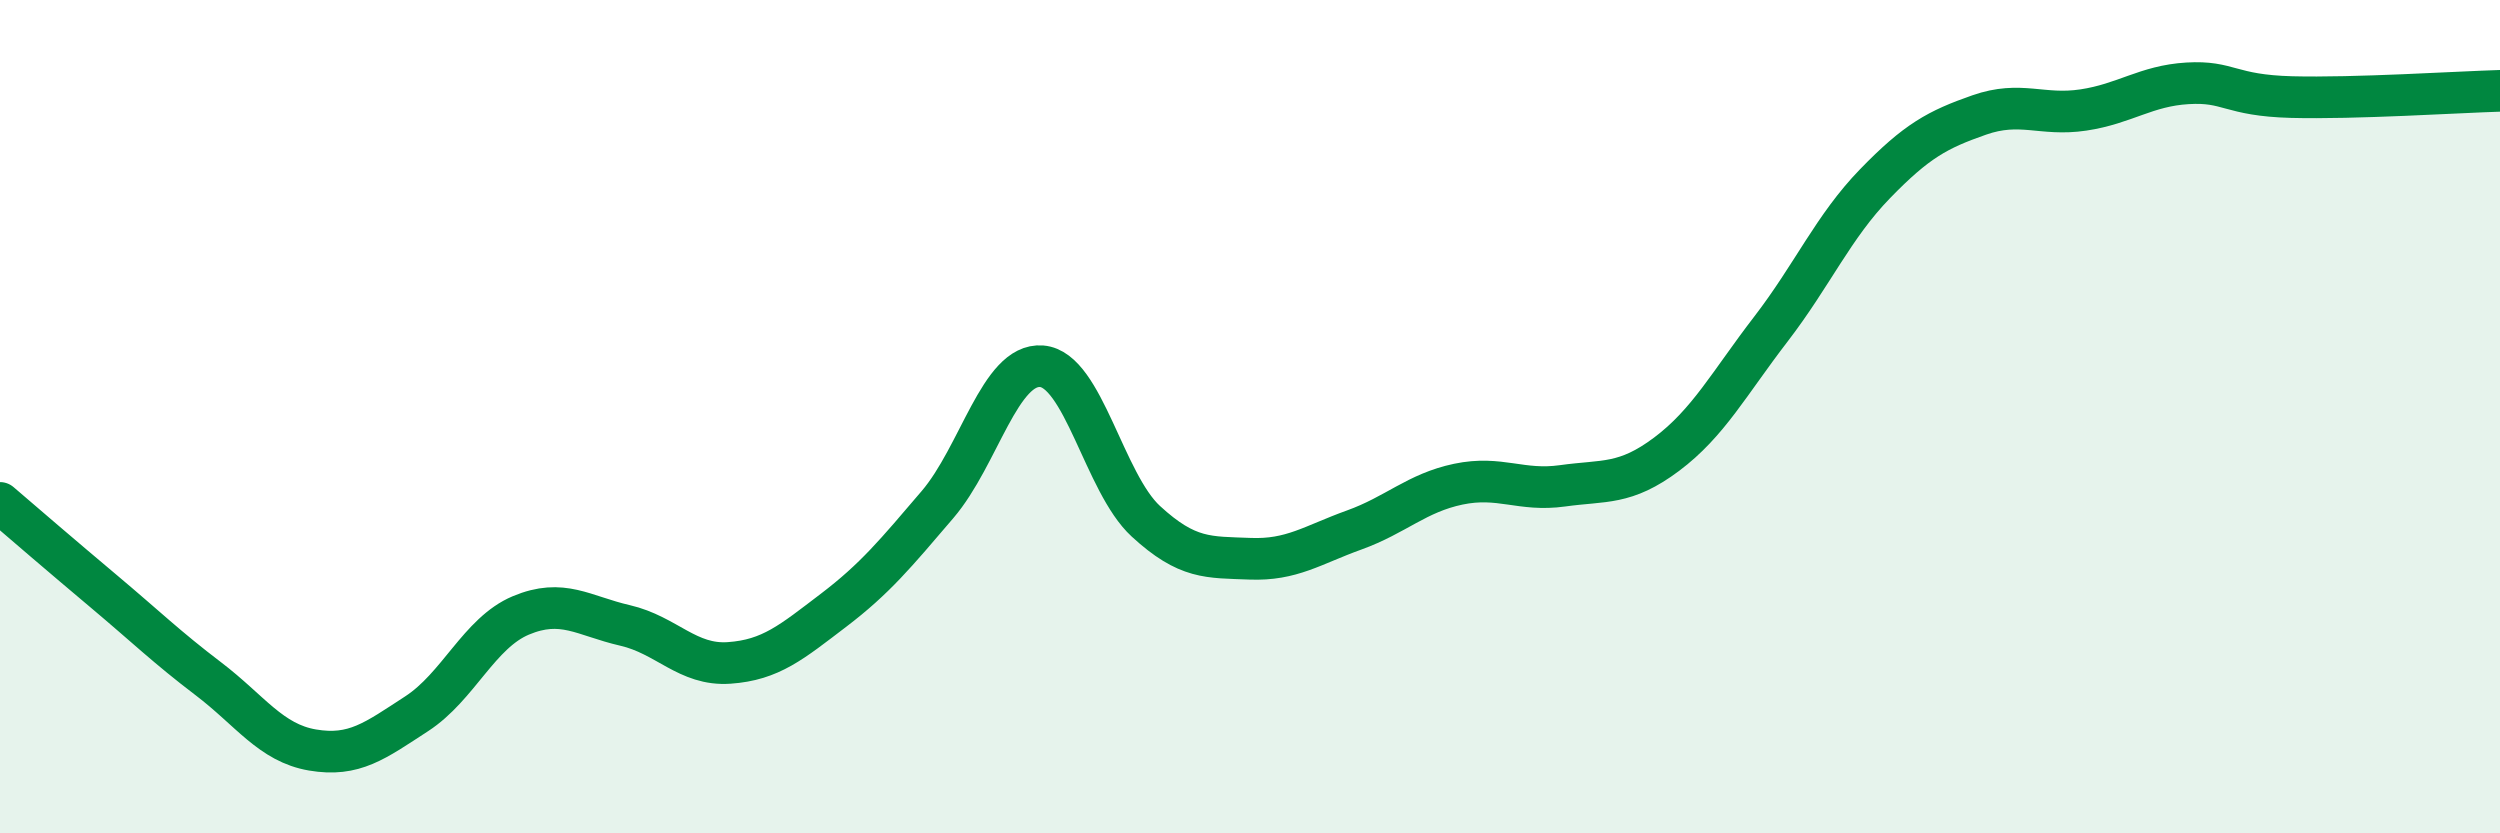
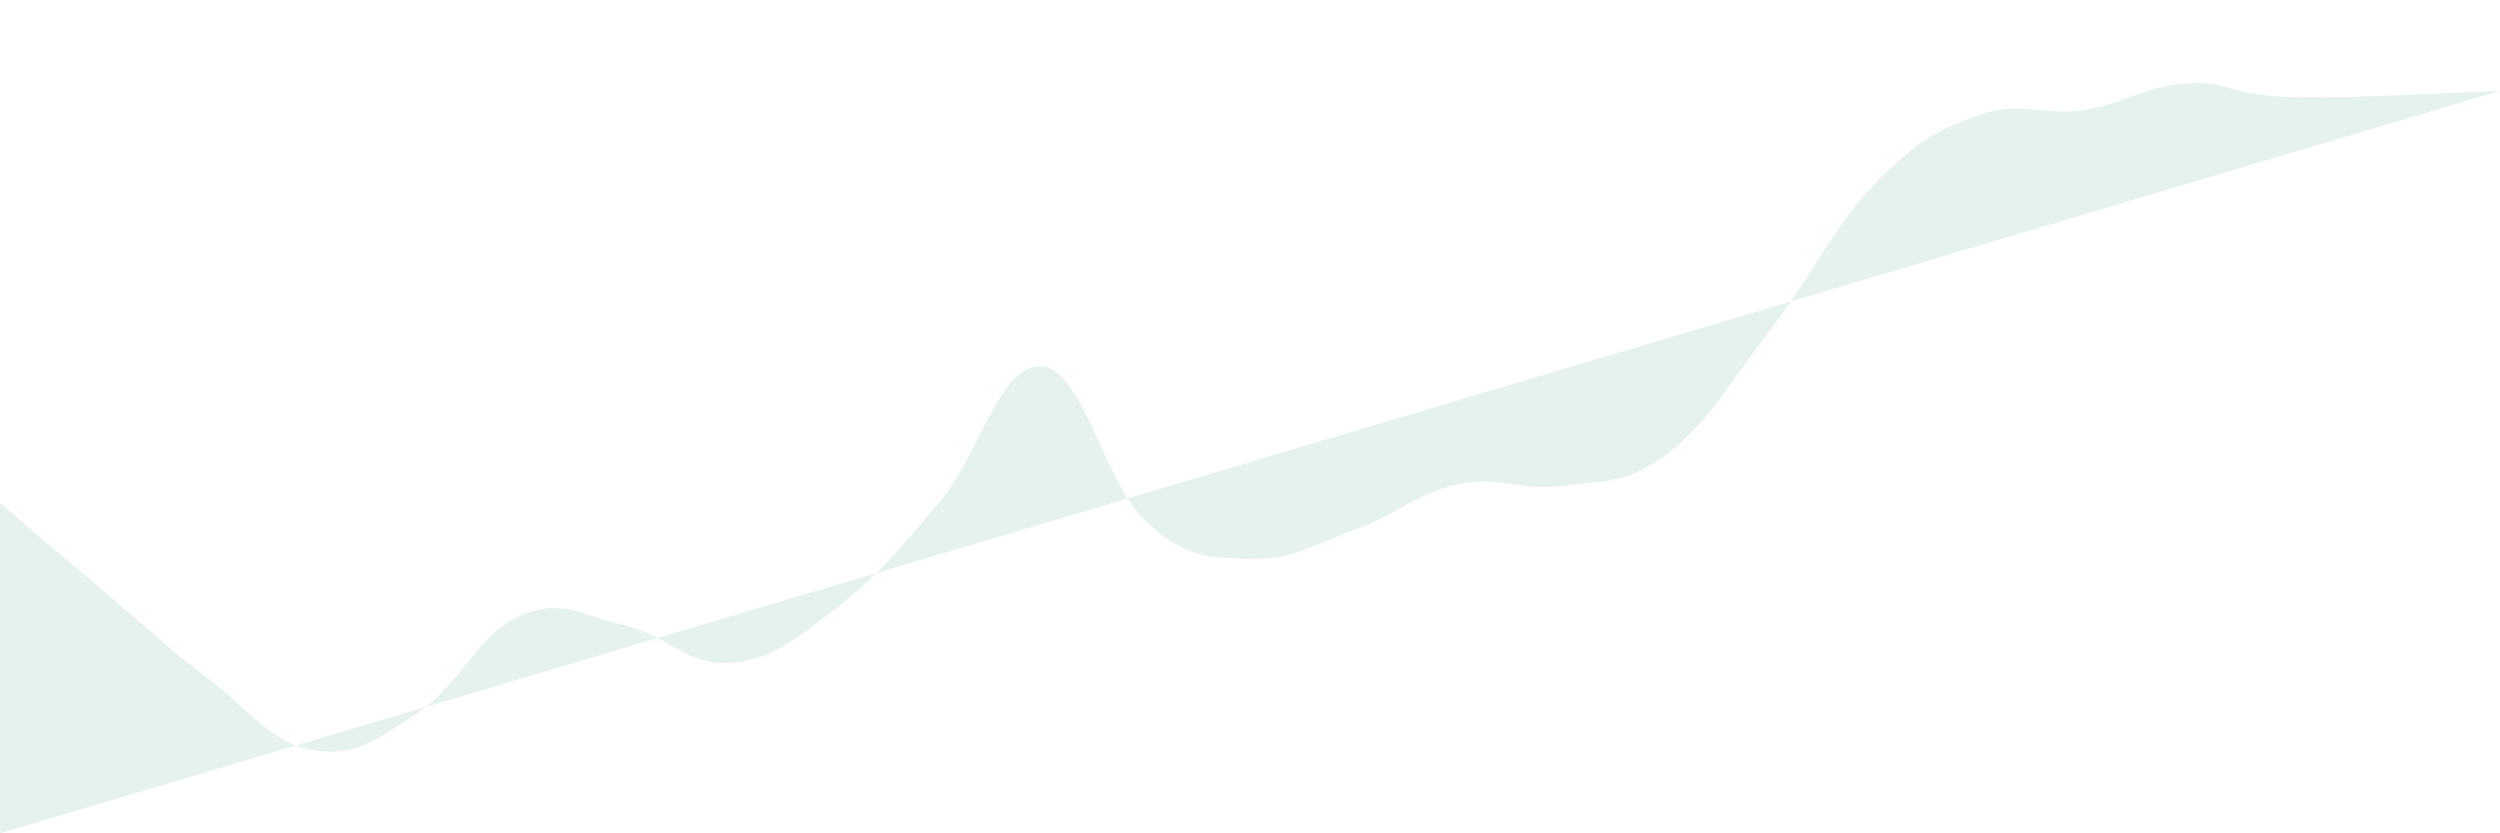
<svg xmlns="http://www.w3.org/2000/svg" width="60" height="20" viewBox="0 0 60 20">
-   <path d="M 0,12.07 C 0.5,12.5 1.5,13.36 2.5,14.2 C 3.5,15.04 4,15.53 5,16.29 C 6,17.05 6.5,17.83 7.5,18 C 8.5,18.17 9,17.78 10,17.13 C 11,16.48 11.5,15.19 12.5,14.77 C 13.5,14.35 14,14.78 15,15.01 C 16,15.24 16.5,15.98 17.5,15.91 C 18.5,15.84 19,15.41 20,14.65 C 21,13.89 21.5,13.28 22.5,12.11 C 23.5,10.94 24,8.71 25,8.79 C 26,8.87 26.5,11.59 27.5,12.51 C 28.5,13.43 29,13.37 30,13.41 C 31,13.45 31.5,13.08 32.5,12.72 C 33.5,12.36 34,11.83 35,11.62 C 36,11.41 36.5,11.8 37.5,11.66 C 38.5,11.52 39,11.65 40,10.9 C 41,10.15 41.5,9.2 42.5,7.9 C 43.5,6.6 44,5.44 45,4.41 C 46,3.38 46.5,3.11 47.5,2.76 C 48.5,2.41 49,2.79 50,2.64 C 51,2.49 51.5,2.06 52.5,2 C 53.5,1.94 53.5,2.29 55,2.33 C 56.5,2.37 59,2.21 60,2.18L60 20L0 20Z" fill="#008740" opacity="0.1" stroke-linecap="round" stroke-linejoin="round" />
-   <path d="M 0,12.07 C 0.5,12.5 1.5,13.36 2.5,14.2 C 3.5,15.04 4,15.53 5,16.29 C 6,17.05 6.5,17.83 7.5,18 C 8.5,18.17 9,17.78 10,17.13 C 11,16.48 11.5,15.19 12.5,14.77 C 13.5,14.35 14,14.78 15,15.01 C 16,15.24 16.5,15.98 17.5,15.91 C 18.5,15.84 19,15.41 20,14.65 C 21,13.89 21.5,13.28 22.5,12.11 C 23.5,10.94 24,8.71 25,8.79 C 26,8.87 26.5,11.59 27.5,12.51 C 28.5,13.43 29,13.37 30,13.41 C 31,13.45 31.5,13.08 32.5,12.72 C 33.5,12.36 34,11.83 35,11.62 C 36,11.41 36.5,11.8 37.5,11.66 C 38.5,11.52 39,11.65 40,10.9 C 41,10.15 41.5,9.2 42.5,7.9 C 43.5,6.6 44,5.44 45,4.41 C 46,3.38 46.5,3.11 47.5,2.76 C 48.5,2.41 49,2.79 50,2.64 C 51,2.49 51.5,2.06 52.5,2 C 53.5,1.94 53.5,2.29 55,2.33 C 56.5,2.37 59,2.21 60,2.18" stroke="#008740" stroke-width="1" fill="none" stroke-linecap="round" stroke-linejoin="round" />
+   <path d="M 0,12.07 C 0.5,12.5 1.5,13.36 2.5,14.2 C 3.5,15.04 4,15.53 5,16.29 C 6,17.05 6.5,17.83 7.5,18 C 8.5,18.17 9,17.78 10,17.13 C 11,16.48 11.5,15.19 12.5,14.77 C 13.5,14.35 14,14.78 15,15.01 C 16,15.24 16.5,15.98 17.5,15.91 C 18.5,15.84 19,15.41 20,14.65 C 21,13.89 21.5,13.28 22.5,12.11 C 23.5,10.94 24,8.71 25,8.79 C 26,8.87 26.5,11.59 27.5,12.51 C 28.5,13.43 29,13.37 30,13.41 C 31,13.45 31.5,13.08 32.5,12.72 C 33.5,12.36 34,11.83 35,11.62 C 36,11.41 36.5,11.8 37.5,11.66 C 38.5,11.52 39,11.65 40,10.9 C 41,10.15 41.5,9.2 42.5,7.9 C 43.5,6.6 44,5.44 45,4.41 C 46,3.38 46.5,3.11 47.5,2.76 C 48.5,2.41 49,2.79 50,2.64 C 51,2.49 51.5,2.06 52.5,2 C 53.5,1.94 53.5,2.29 55,2.33 C 56.5,2.37 59,2.21 60,2.18L0 20Z" fill="#008740" opacity="0.1" stroke-linecap="round" stroke-linejoin="round" />
</svg>